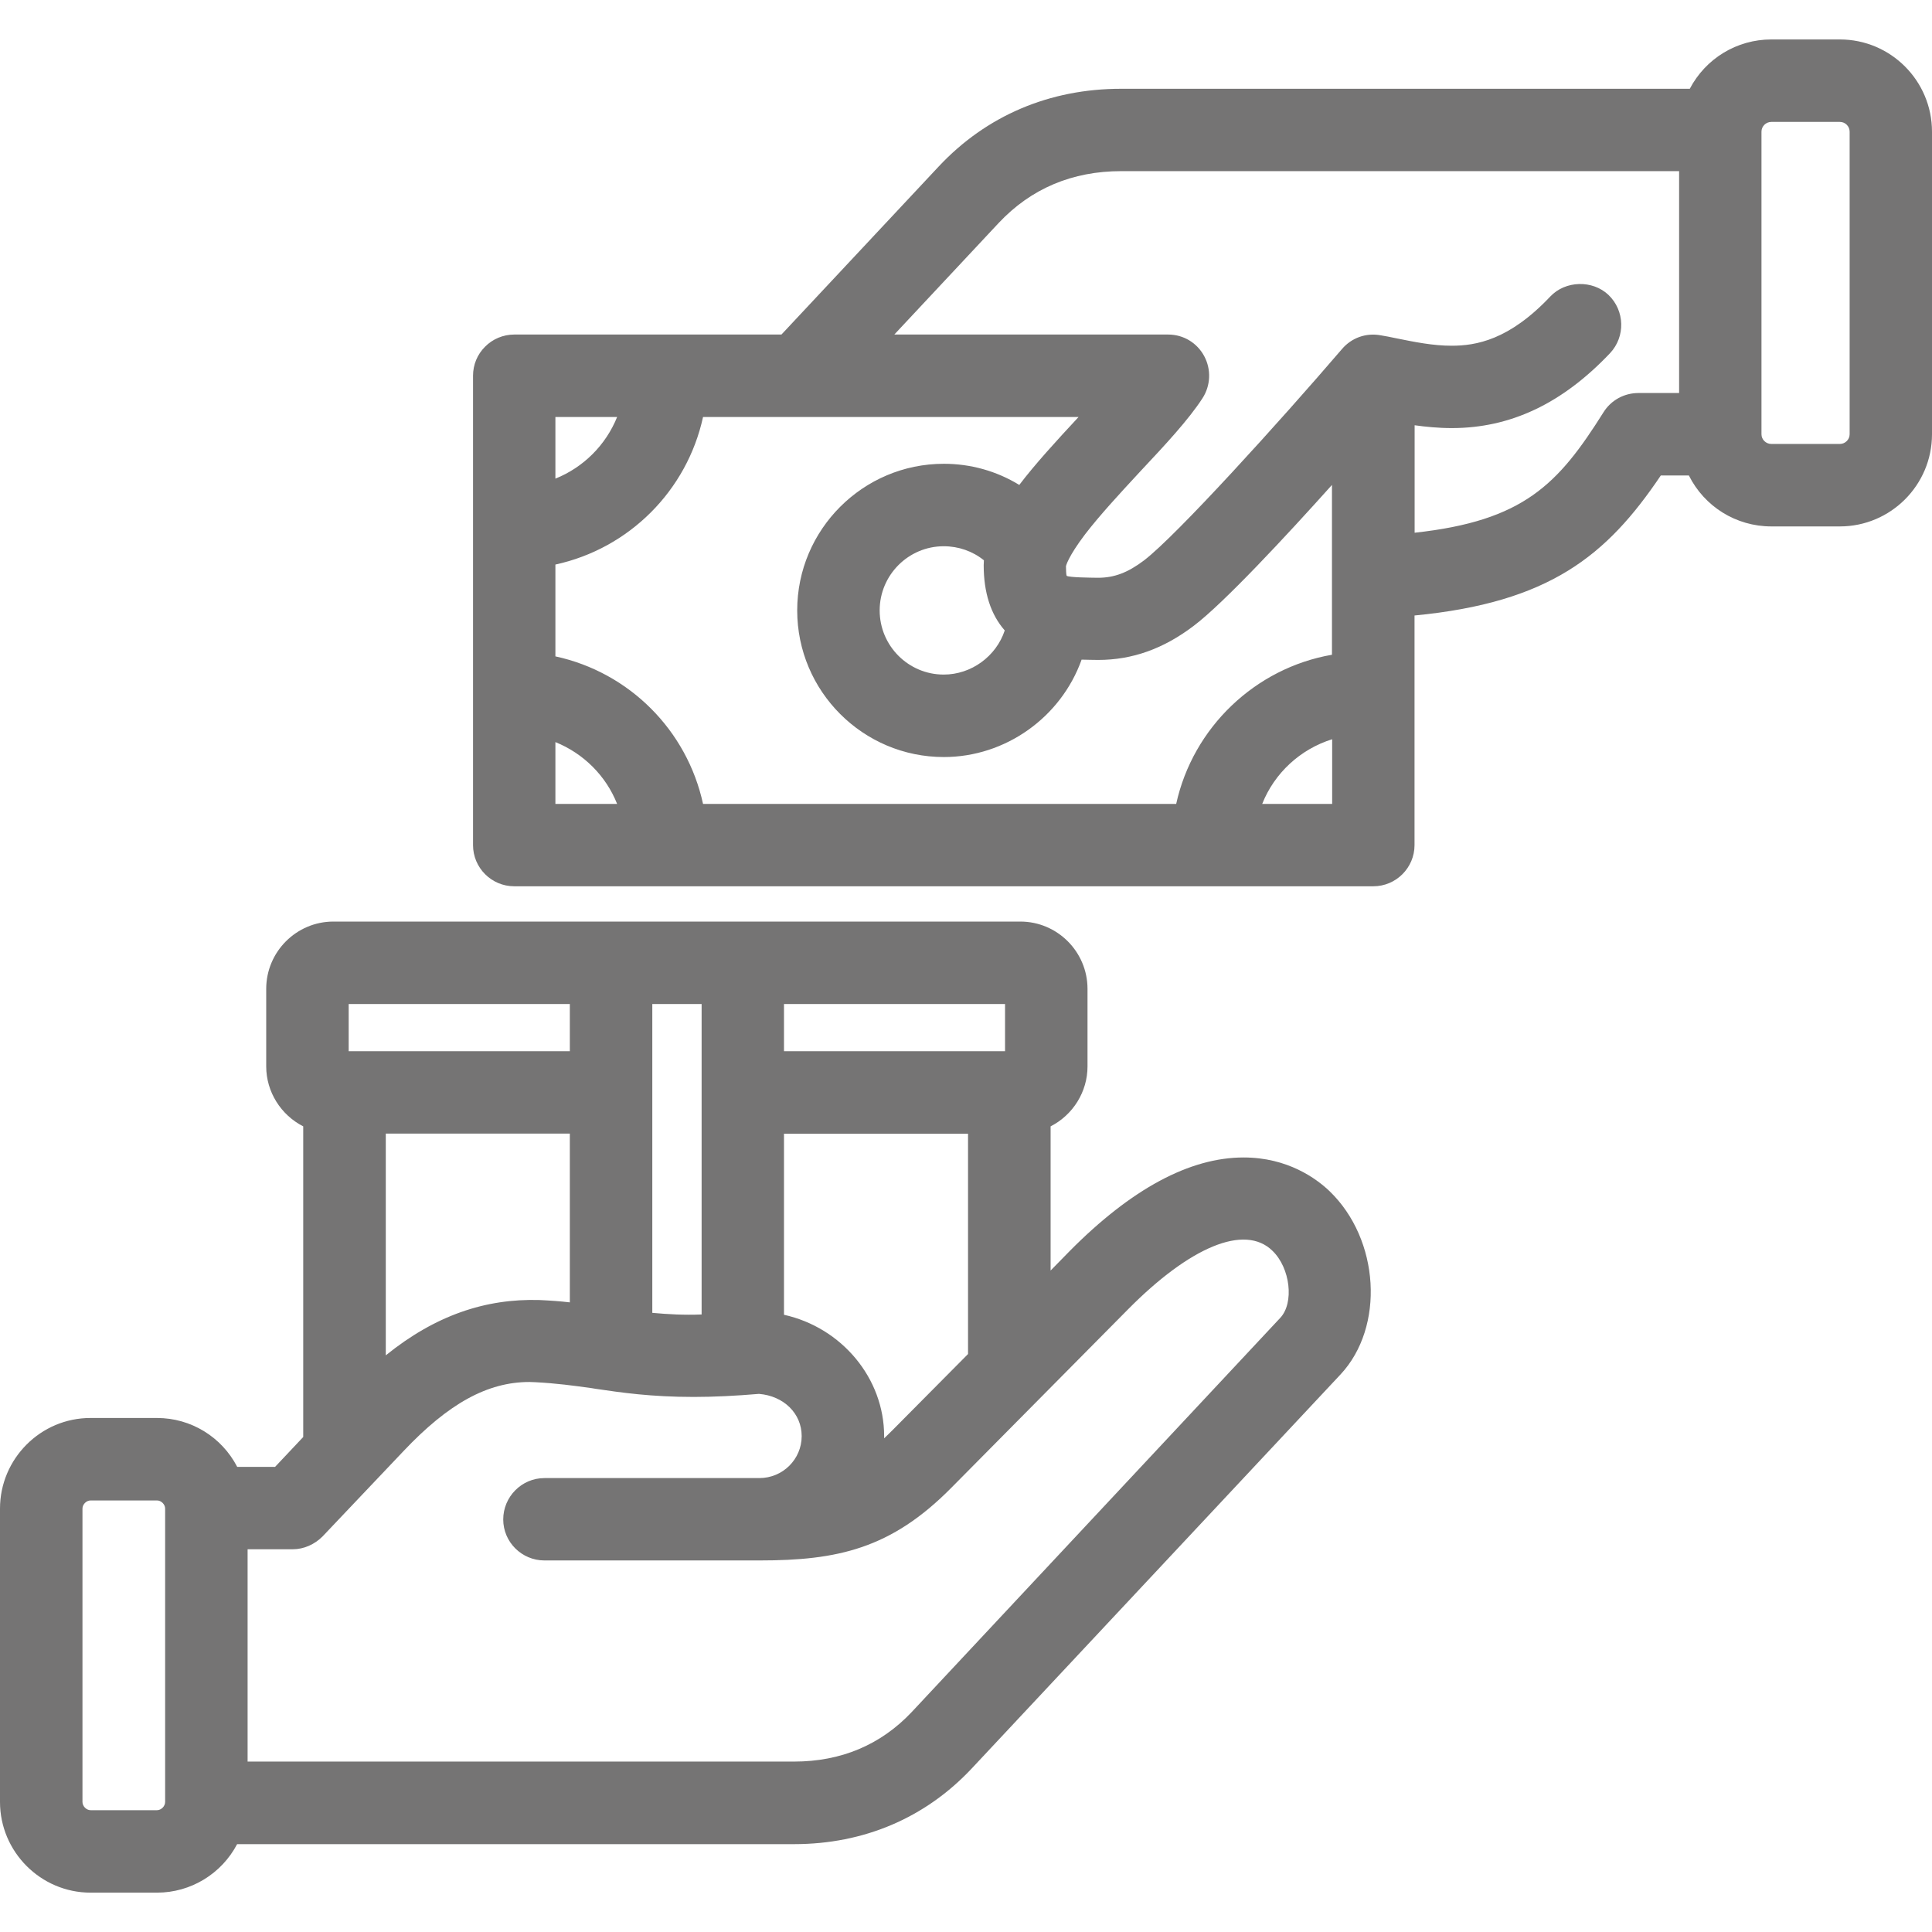
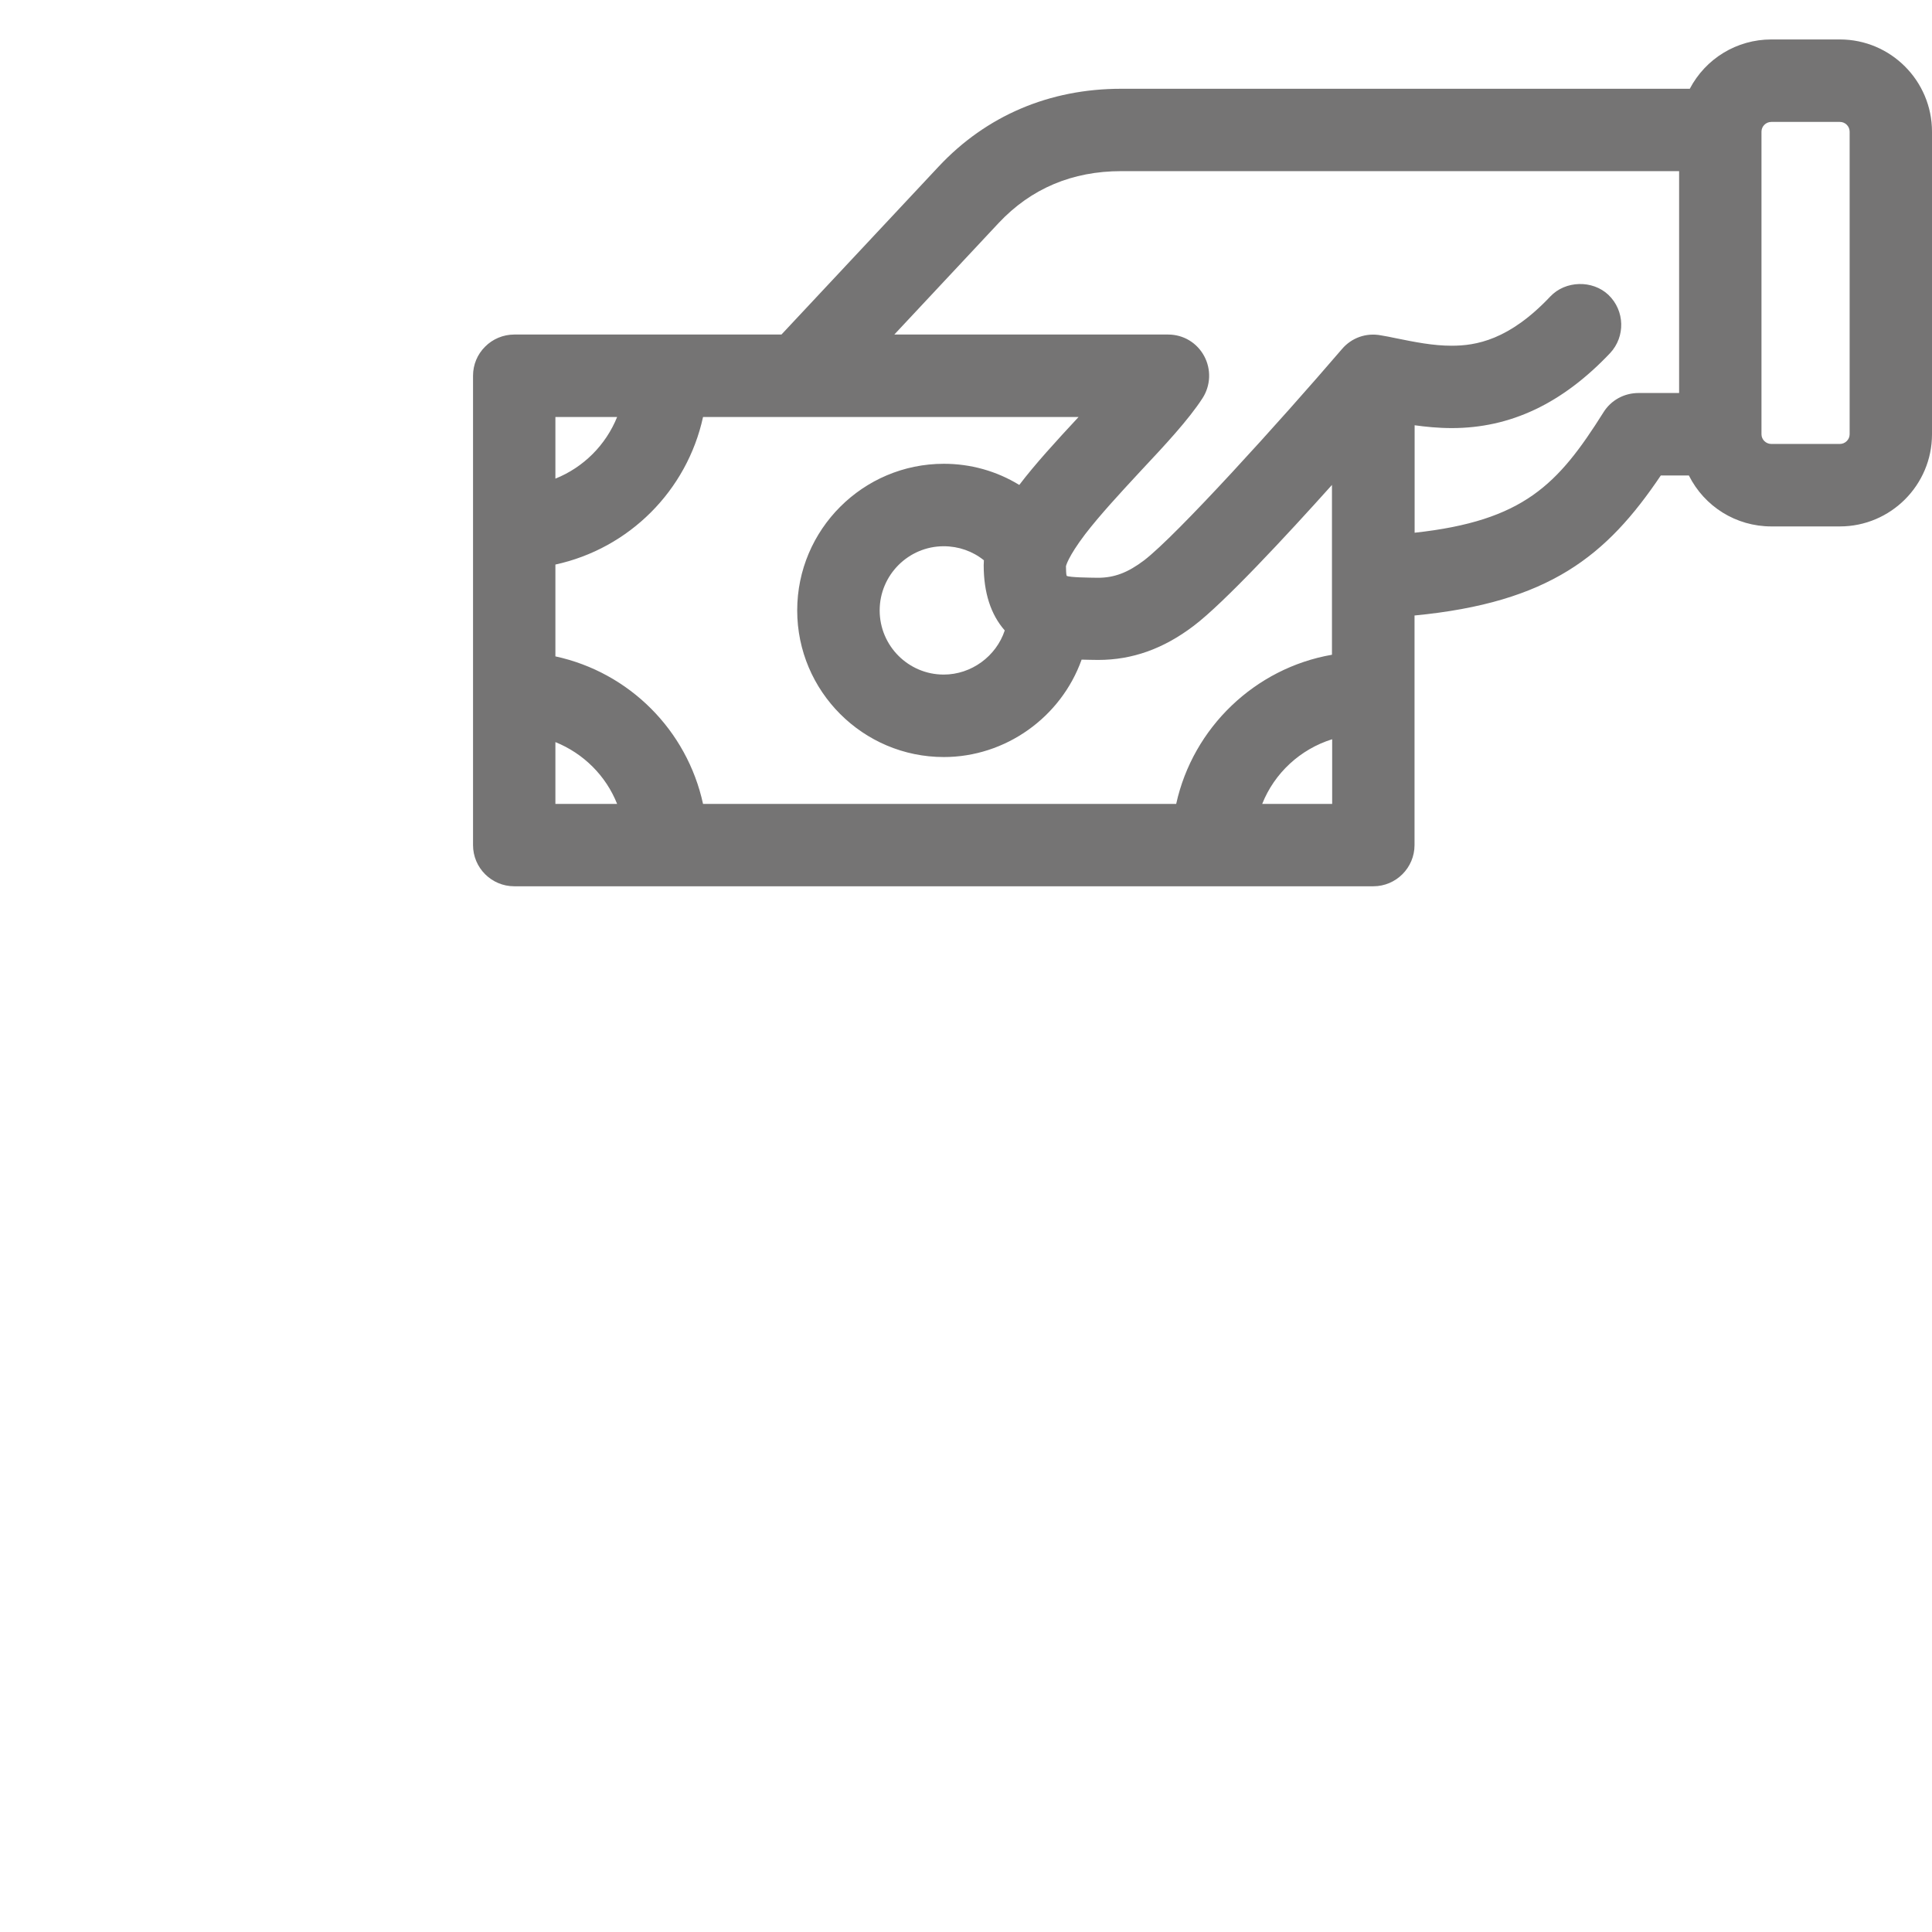
<svg xmlns="http://www.w3.org/2000/svg" version="1.1" id="Capa_5" x="0px" y="0px" width="19px" height="19px" viewBox="0 0 19 19" xml:space="preserve">
  <g>
-     <path fill="#757474" d="M12.23,11.383c-0.53,0-1.104,0.309-1.709,0.919l-0.189,0.193v-1.418c0.22-0.112,0.363-0.34,0.363-0.589 V9.725c0-0.365-0.297-0.662-0.661-0.662H3.279c-0.364,0-0.661,0.297-0.661,0.662v0.763c0,0.249,0.144,0.477,0.364,0.589v3.055 l-0.277,0.294H2.333c-0.153-0.295-0.455-0.481-0.789-0.481H0.891C0.4,13.944,0,14.346,0,14.836v2.885c0,0.49,0.4,0.892,0.891,0.892 h0.653c0.333,0,0.635-0.186,0.788-0.477h5.477c0.688,0,1.293-0.259,1.749-0.746l3.625-3.873c0.437-0.468,0.386-1.327-0.108-1.803 C12.945,11.59,12.663,11.383,12.23,11.383z M7.71,10.338V9.874h2.174v0.464H7.71z M3.429,10.338V9.874h2.175v0.464H3.429z M7.809,17.324H2.435v-2.088h0.444c0.108,0,0.215-0.047,0.294-0.127l0.793-0.836c0.446-0.472,0.829-0.682,1.241-0.682l0.056,0.002 c0.21,0.011,0.379,0.034,0.558,0.059l0.036,0.006c0.253,0.037,0.541,0.08,0.966,0.08c0.202,0,0.417-0.011,0.641-0.03 c0.244,0.02,0.42,0.193,0.42,0.415c0,0.228-0.186,0.413-0.416,0.413H5.354c-0.223,0-0.405,0.183-0.405,0.407 c0,0.222,0.182,0.403,0.405,0.403h2.116c0.765,0,1.292-0.114,1.885-0.714l1.743-1.76c0.601-0.606,1.141-0.839,1.415-0.572 c0.176,0.168,0.217,0.514,0.076,0.662l-3.623,3.875C8.661,17.16,8.271,17.324,7.809,17.324z M9.521,13.315l-0.742,0.748 c-0.029,0.028-0.057,0.057-0.084,0.082c0-0.009,0-0.016,0-0.022c0-0.569-0.417-1.067-0.985-1.193v-1.781h1.81V13.315z M5.604,11.148v1.66c-0.093-0.011-0.19-0.018-0.298-0.023c-0.533-0.016-1.027,0.152-1.512,0.544v-2.181H5.604z M6.415,12.911V9.874 h0.485v3.053C6.724,12.934,6.571,12.925,6.415,12.911z M0.811,14.836c0-0.041,0.038-0.08,0.08-0.08h0.653 c0.042,0,0.08,0.039,0.08,0.08v2.885c0,0.042-0.038,0.081-0.08,0.081H0.891c-0.042,0-0.08-0.039-0.08-0.081V14.836z" />
    <path fill="#757474" d="M18.094,0.388H17.42c-0.34,0-0.646,0.188-0.802,0.485h-5.592c-0.706,0-1.327,0.265-1.795,0.765L7.685,3.29 H5.057c-0.108,0-0.212,0.044-0.286,0.119C4.694,3.485,4.652,3.587,4.652,3.695v4.616c0,0.224,0.182,0.405,0.405,0.405h8.449 c0.223,0,0.405-0.182,0.405-0.405V6.053c1.326-0.128,1.889-0.586,2.422-1.377h0.276c0.153,0.306,0.464,0.501,0.811,0.501h0.674 c0.5,0,0.906-0.407,0.906-0.906V1.295C19,0.795,18.594,0.388,18.094,0.388z M17.323,1.295c0-0.053,0.044-0.096,0.097-0.096h0.674 c0.053,0,0.096,0.043,0.096,0.096v2.976c0,0.052-0.044,0.095-0.096,0.095H17.42c-0.053,0-0.097-0.043-0.097-0.095V1.295z M13.101,7.27v0.636h-0.688C12.533,7.603,12.787,7.368,13.101,7.27z M6.069,7.906H5.462V7.298C5.739,7.41,5.959,7.629,6.069,7.906z M5.462,4.707V4.101h0.607C5.958,4.376,5.739,4.596,5.462,4.707z M13.911,4.182c0.107,0.015,0.233,0.028,0.366,0.028 c0.578,0,1.087-0.241,1.557-0.737c0.152-0.162,0.146-0.418-0.016-0.573c-0.156-0.148-0.423-0.142-0.572,0.016 c-0.405,0.429-0.731,0.484-0.971,0.484c-0.183,0-0.361-0.036-0.553-0.075c-0.048-0.01-0.096-0.02-0.141-0.027 c-0.147-0.028-0.29,0.025-0.383,0.134c-0.614,0.716-1.627,1.834-1.947,2.079c-0.159,0.12-0.292,0.171-0.453,0.171 c-0.083-0.001-0.28-0.003-0.308-0.019c-0.006-0.014-0.006-0.063-0.007-0.095c0,0,0.017-0.088,0.19-0.316 c0.145-0.188,0.339-0.398,0.527-0.601l0.025-0.027c0.229-0.244,0.464-0.496,0.601-0.708c0.08-0.124,0.087-0.282,0.017-0.413 S11.639,3.29,11.488,3.29H8.795l1.027-1.098c0.318-0.338,0.723-0.509,1.205-0.509h5.486v2.182h-0.399 c-0.142,0-0.271,0.071-0.345,0.19c-0.446,0.709-0.784,1.067-1.857,1.184V4.182z M9.881,6.2c-0.084,0.254-0.328,0.434-0.6,0.434 c-0.348,0-0.63-0.283-0.63-0.631s0.283-0.631,0.63-0.631c0.146,0,0.285,0.049,0.395,0.138C9.675,5.526,9.674,5.542,9.674,5.558 C9.674,5.829,9.744,6.044,9.881,6.2z M10.024,4.769C9.8,4.632,9.545,4.561,9.282,4.561c-0.795,0-1.442,0.647-1.442,1.442 c0,0.795,0.647,1.442,1.442,1.442c0.606,0,1.152-0.39,1.355-0.958c0.055,0.002,0.108,0.002,0.163,0.003 c0.336,0,0.643-0.11,0.939-0.335c0.296-0.223,0.918-0.893,1.36-1.386v1.67c-0.756,0.131-1.367,0.716-1.532,1.467H6.914 C6.756,7.18,6.188,6.612,5.462,6.455V5.552c0.726-0.158,1.294-0.727,1.452-1.451h3.693C10.382,4.343,10.18,4.564,10.024,4.769z" />
  </g>
</svg>